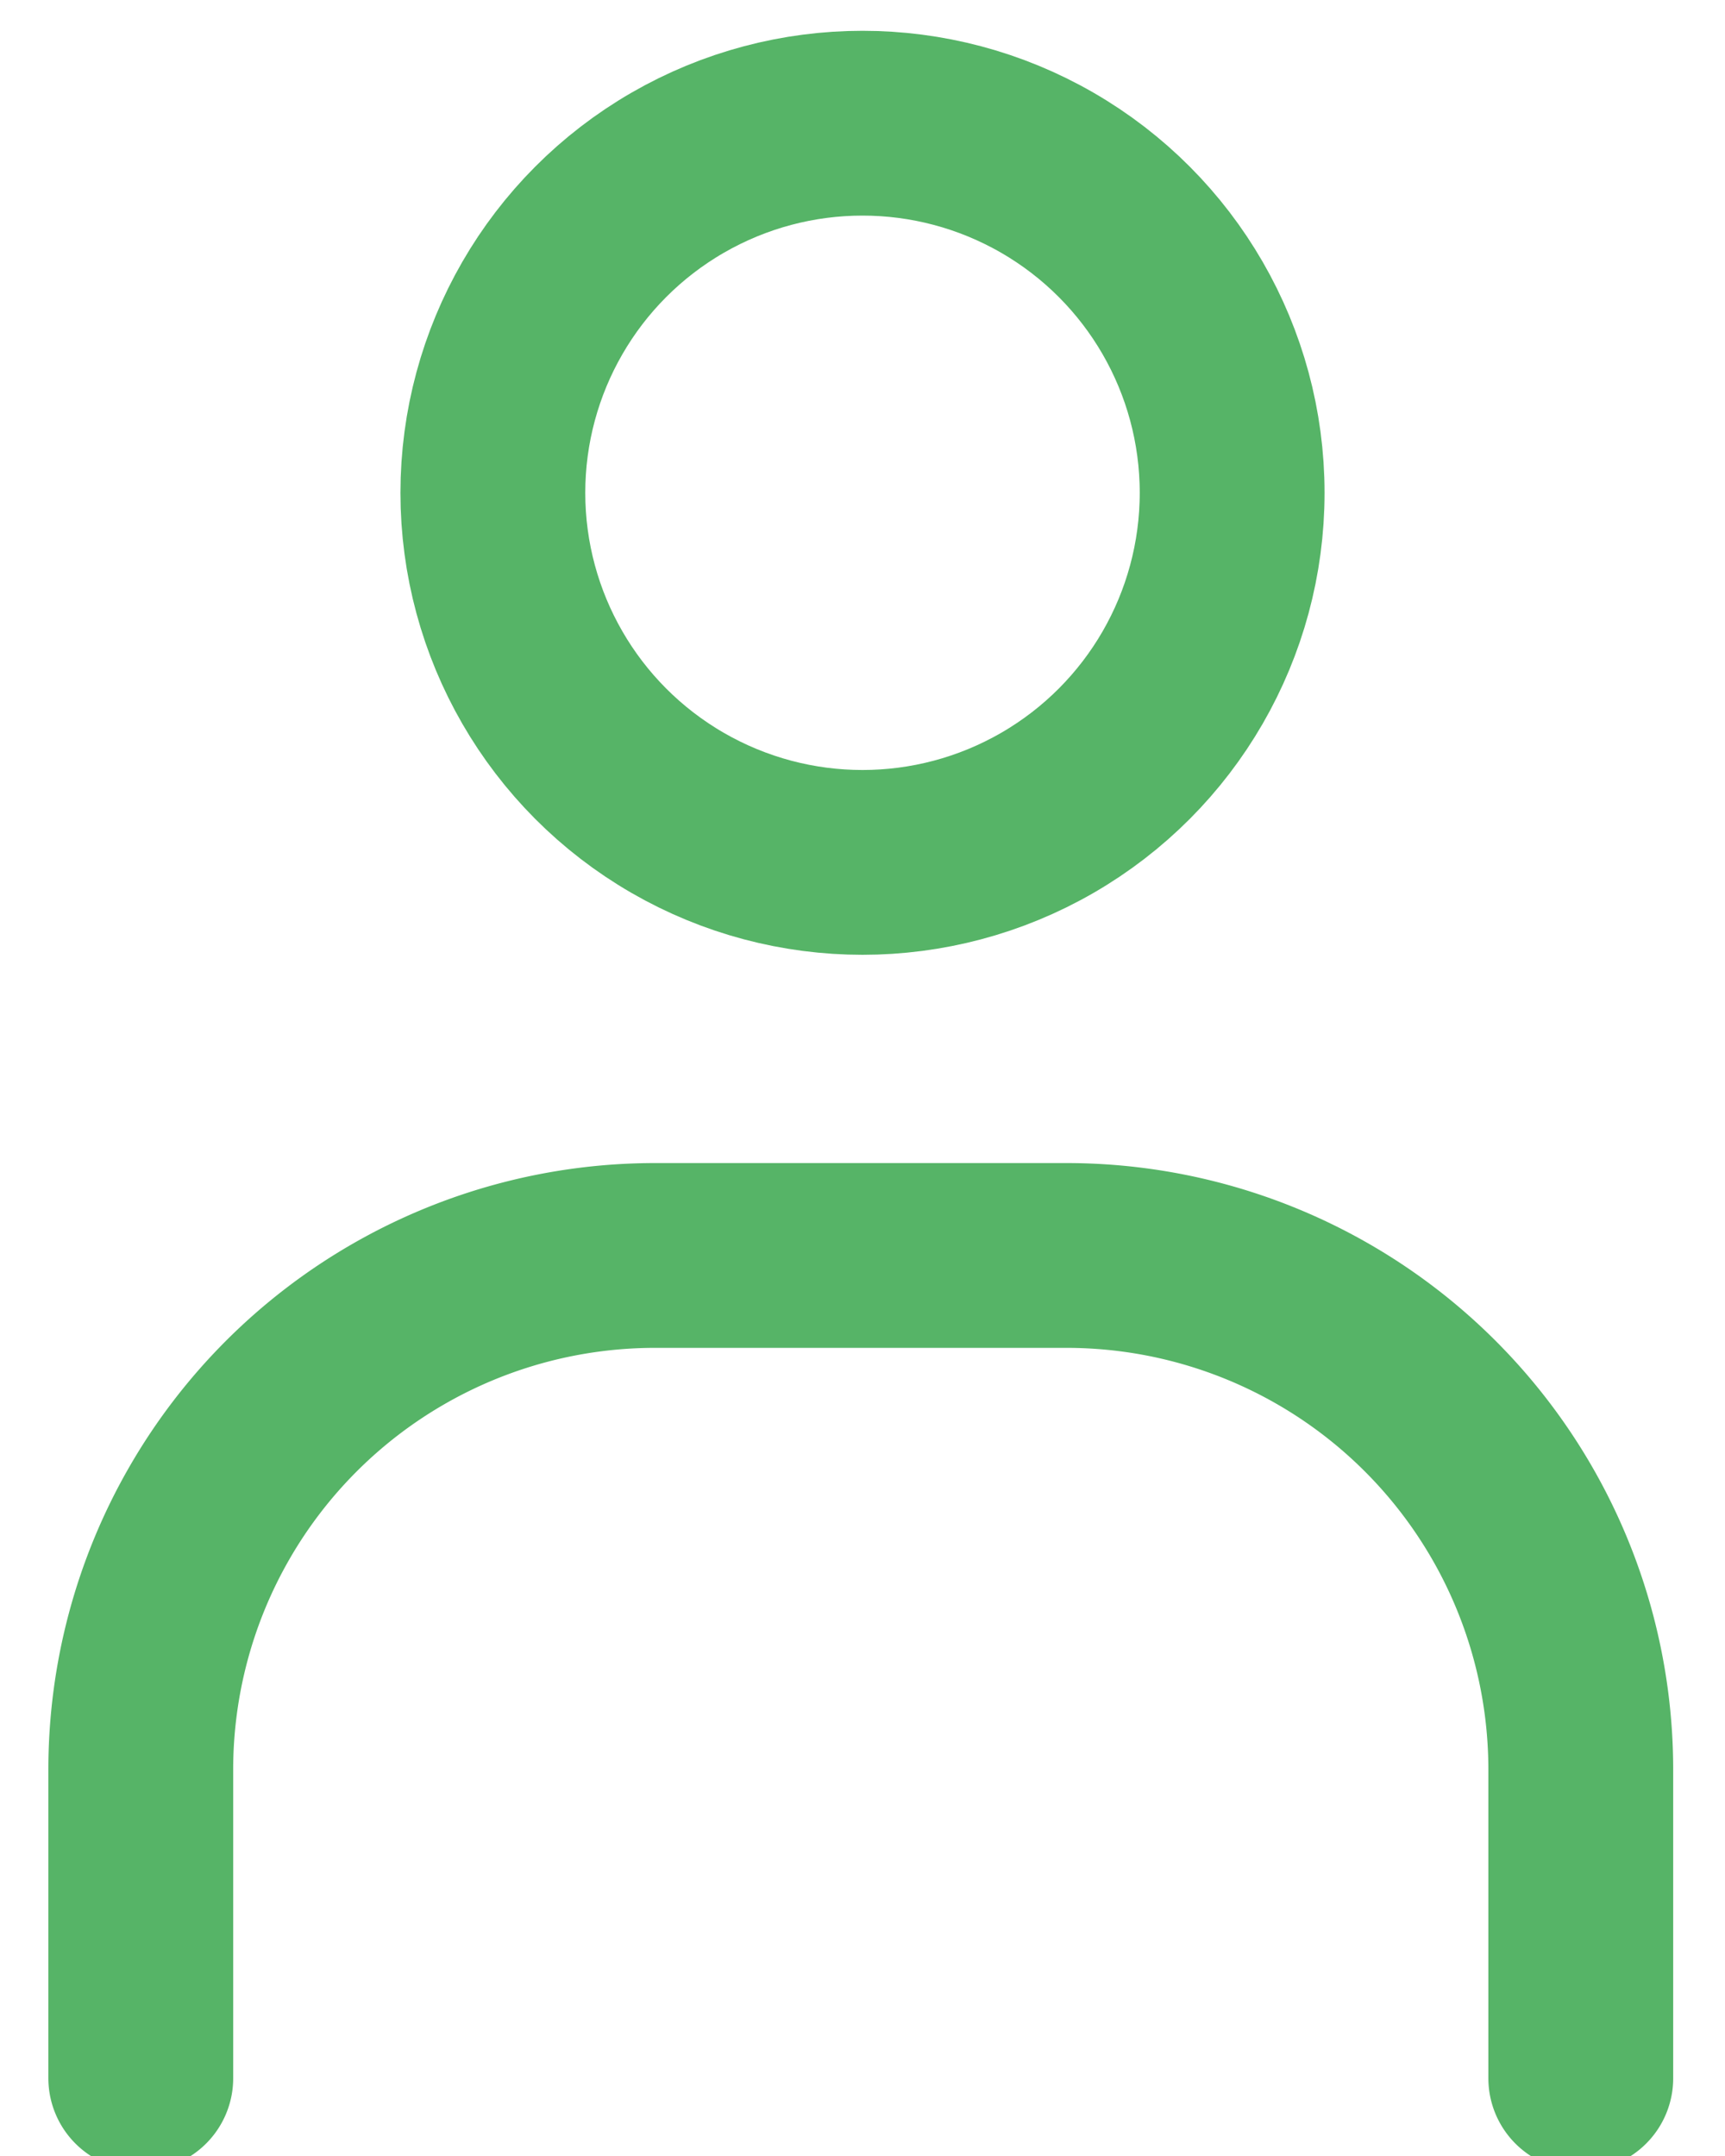
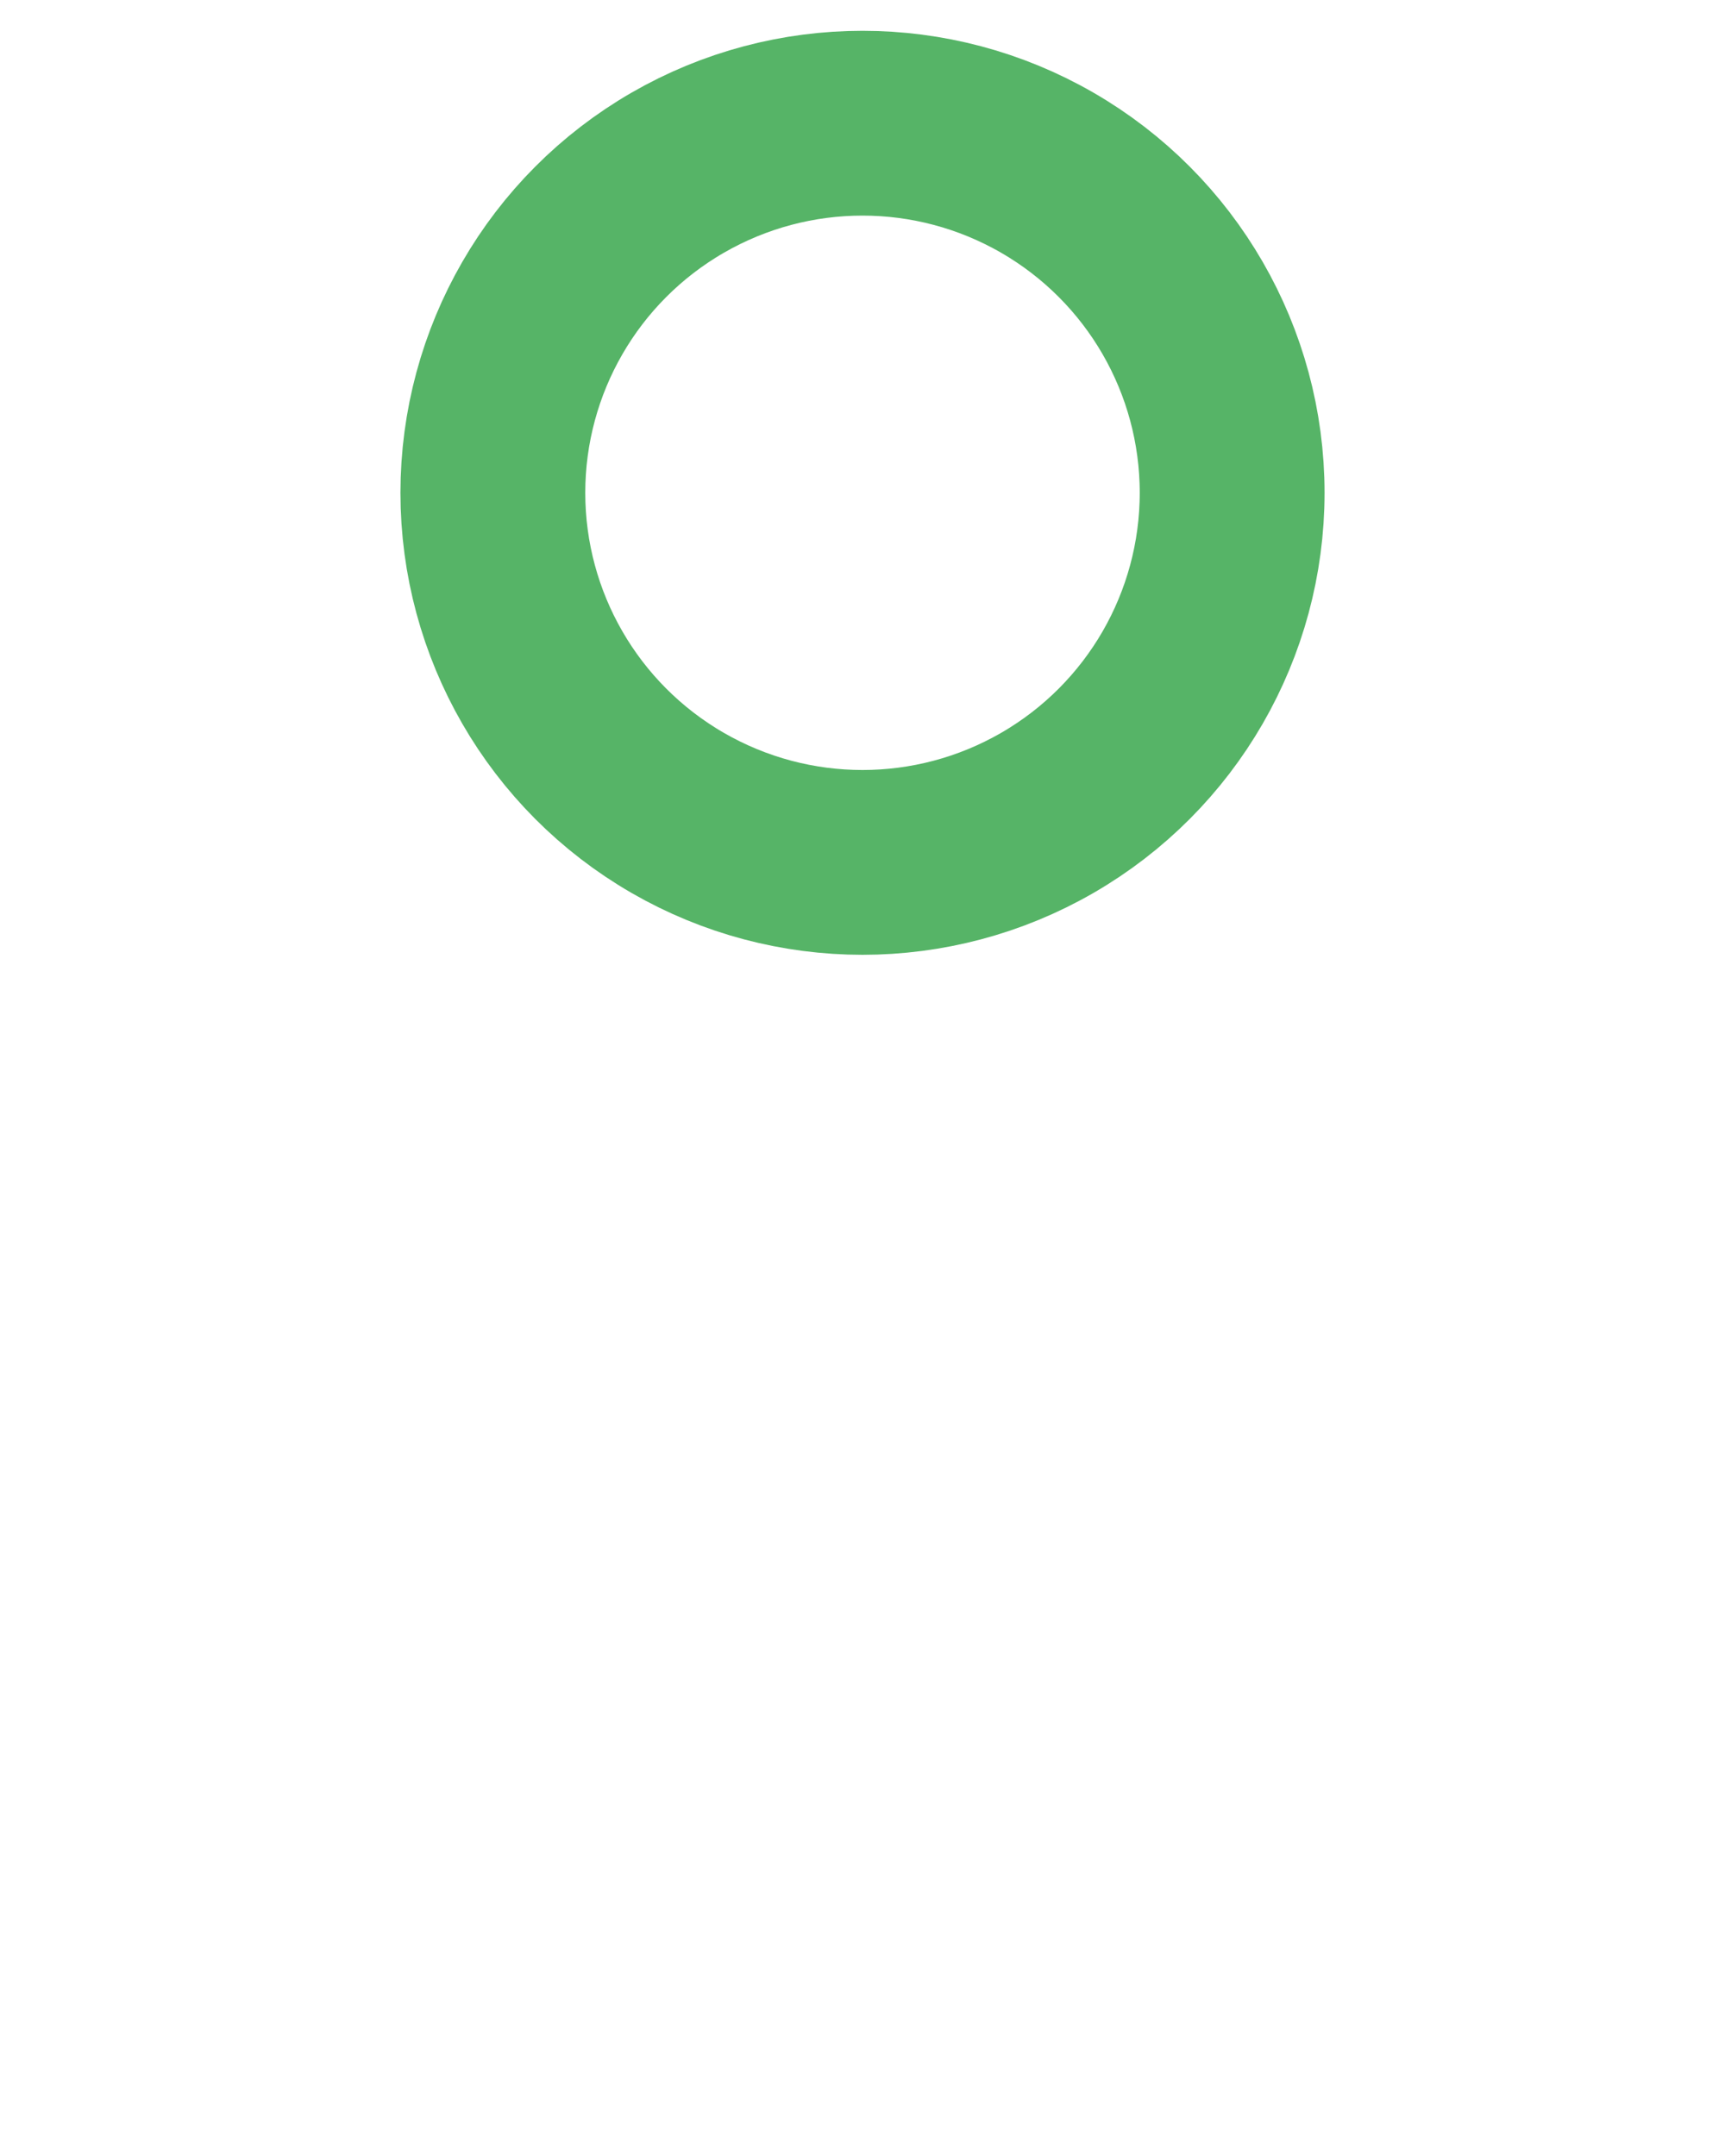
<svg xmlns="http://www.w3.org/2000/svg" width="28" height="35" viewBox="0 0 28 35">
  <defs>
    <clipPath id="clip-path">
      <rect id="長方形_73" data-name="長方形 73" width="28" height="35" transform="translate(-0.337 -0.347)" fill="none" stroke="#56b467" stroke-width="3" />
    </clipPath>
  </defs>
  <g id="グループ_61" data-name="グループ 61" transform="translate(0.337 0.347)">
    <g id="グループ_60" data-name="グループ 60" transform="translate(0)" clip-path="url(#clip-path)">
      <circle id="楕円形_6" data-name="楕円形 6" cx="6" cy="6" r="6" transform="translate(7.663 1.653)" fill="none" stroke="#56b467" stroke-miterlimit="10" stroke-width="3" />
-       <path id="パス_32" data-name="パス 32" d="M2,37.356V32.348A8.347,8.347,0,0,1,10.348,24h6.678a8.347,8.347,0,0,1,8.348,8.348v5.009" transform="translate(-0.052 -3.966)" fill="none" stroke="#56b467" stroke-linecap="round" stroke-miterlimit="10" stroke-width="3" />
    </g>
  </g>
</svg>